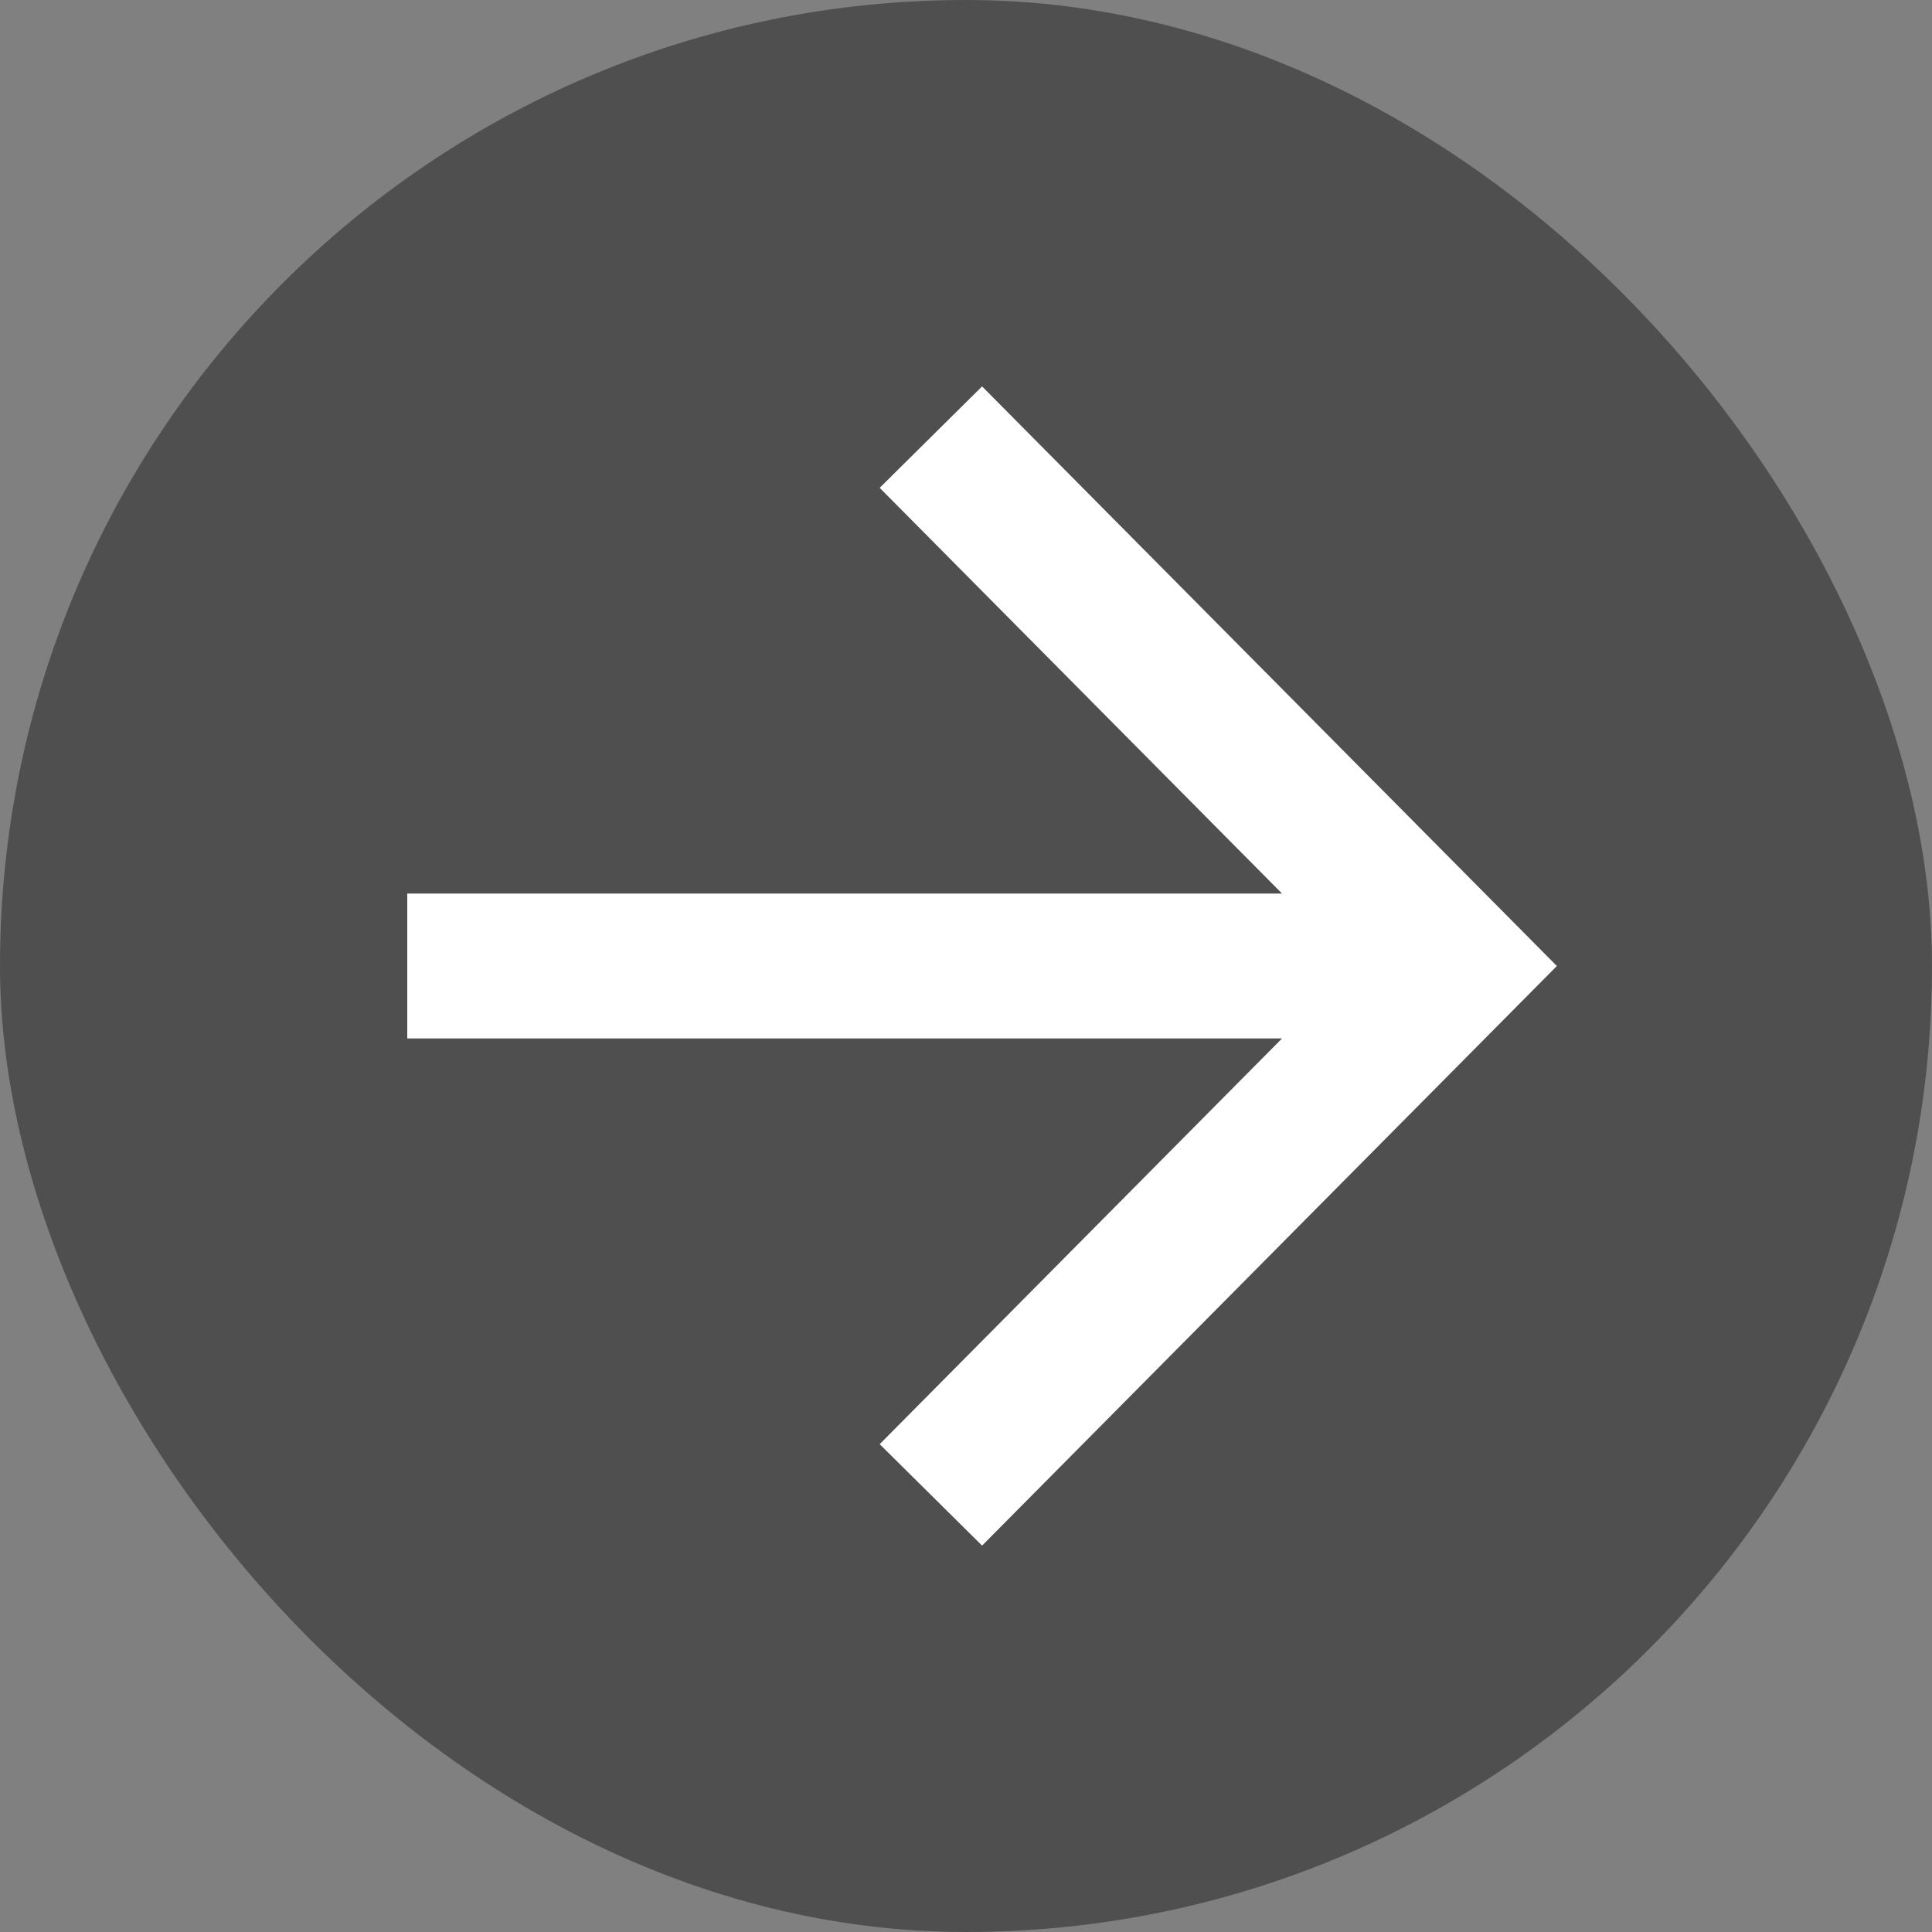
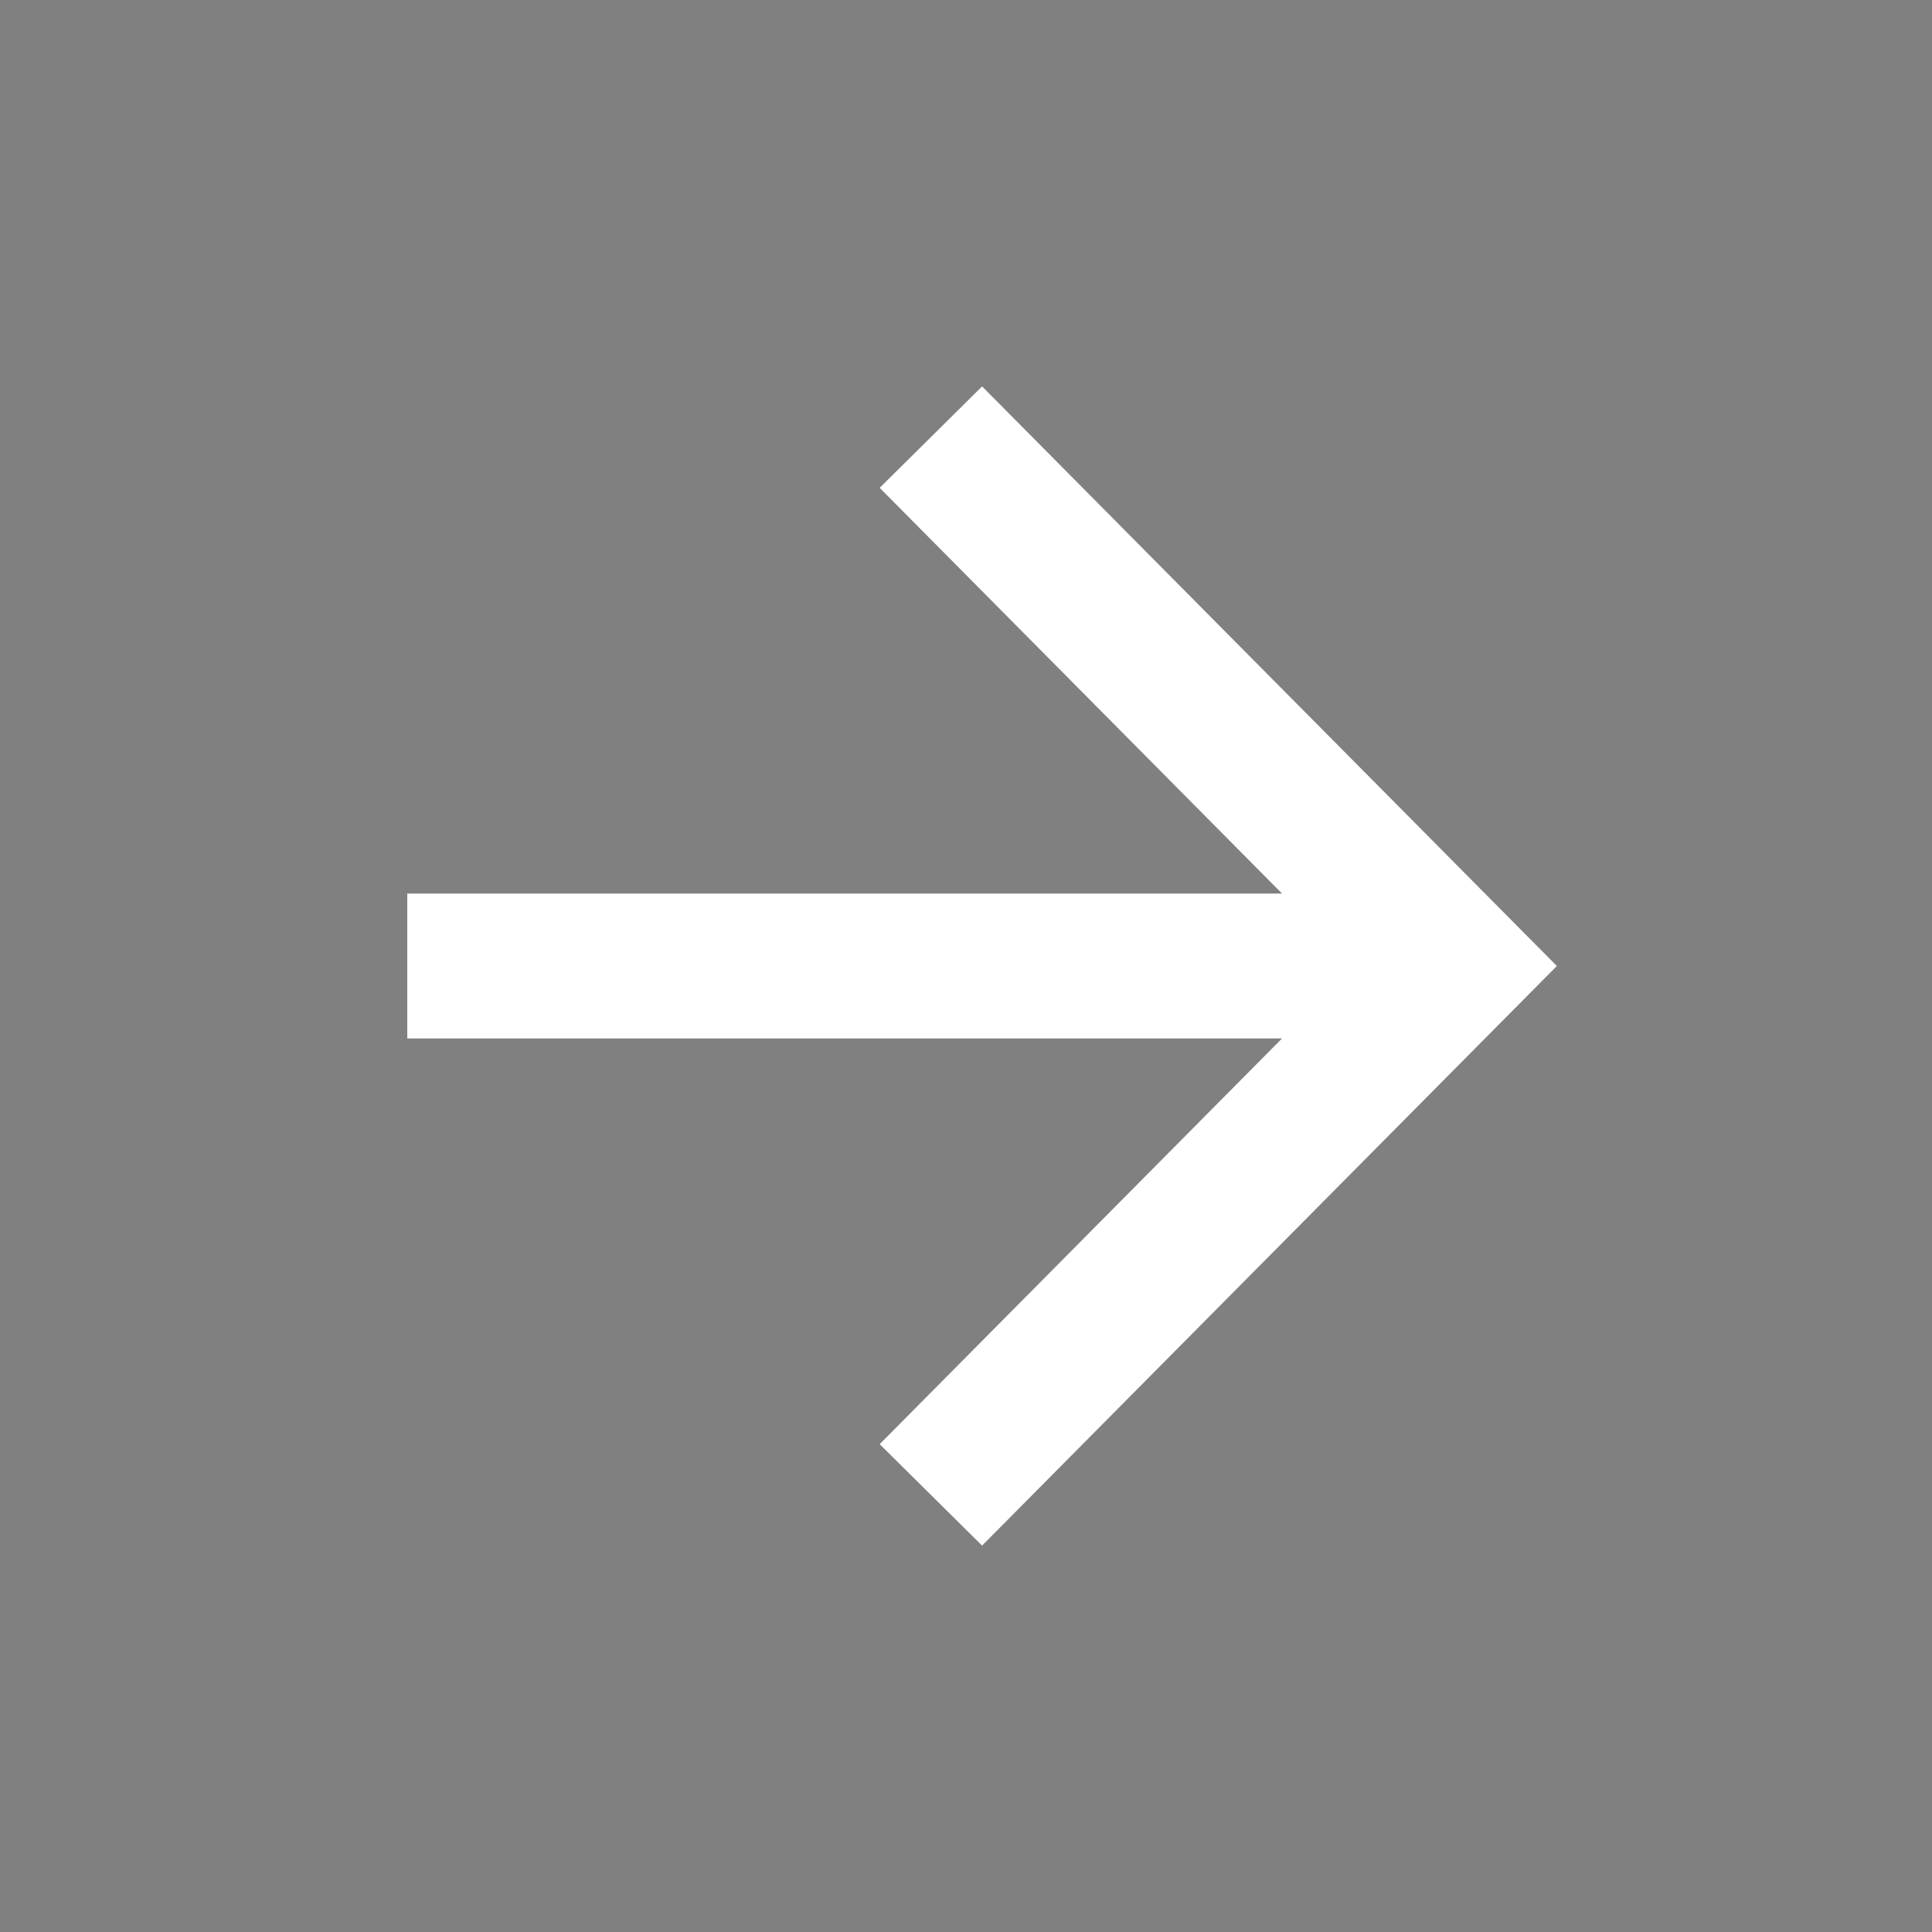
<svg xmlns="http://www.w3.org/2000/svg" fill="none" height="100%" overflow="visible" preserveAspectRatio="none" style="display: block;" viewBox="0 0 40 40" width="100%">
  <rect x="0" y="0" width="40" height="40" fill="#808080" stroke="none" />
  <g id="arrow_forward">
-     <rect fill="#4F4F4F" height="40" rx="20" width="40" />
    <path d="M26.543 21.5H8.432V18.5H26.543L18.213 10.1L20.333 8L32.233 20L20.333 32L18.213 29.9L26.543 21.5Z" fill="white" id="icon" />
  </g>
</svg>